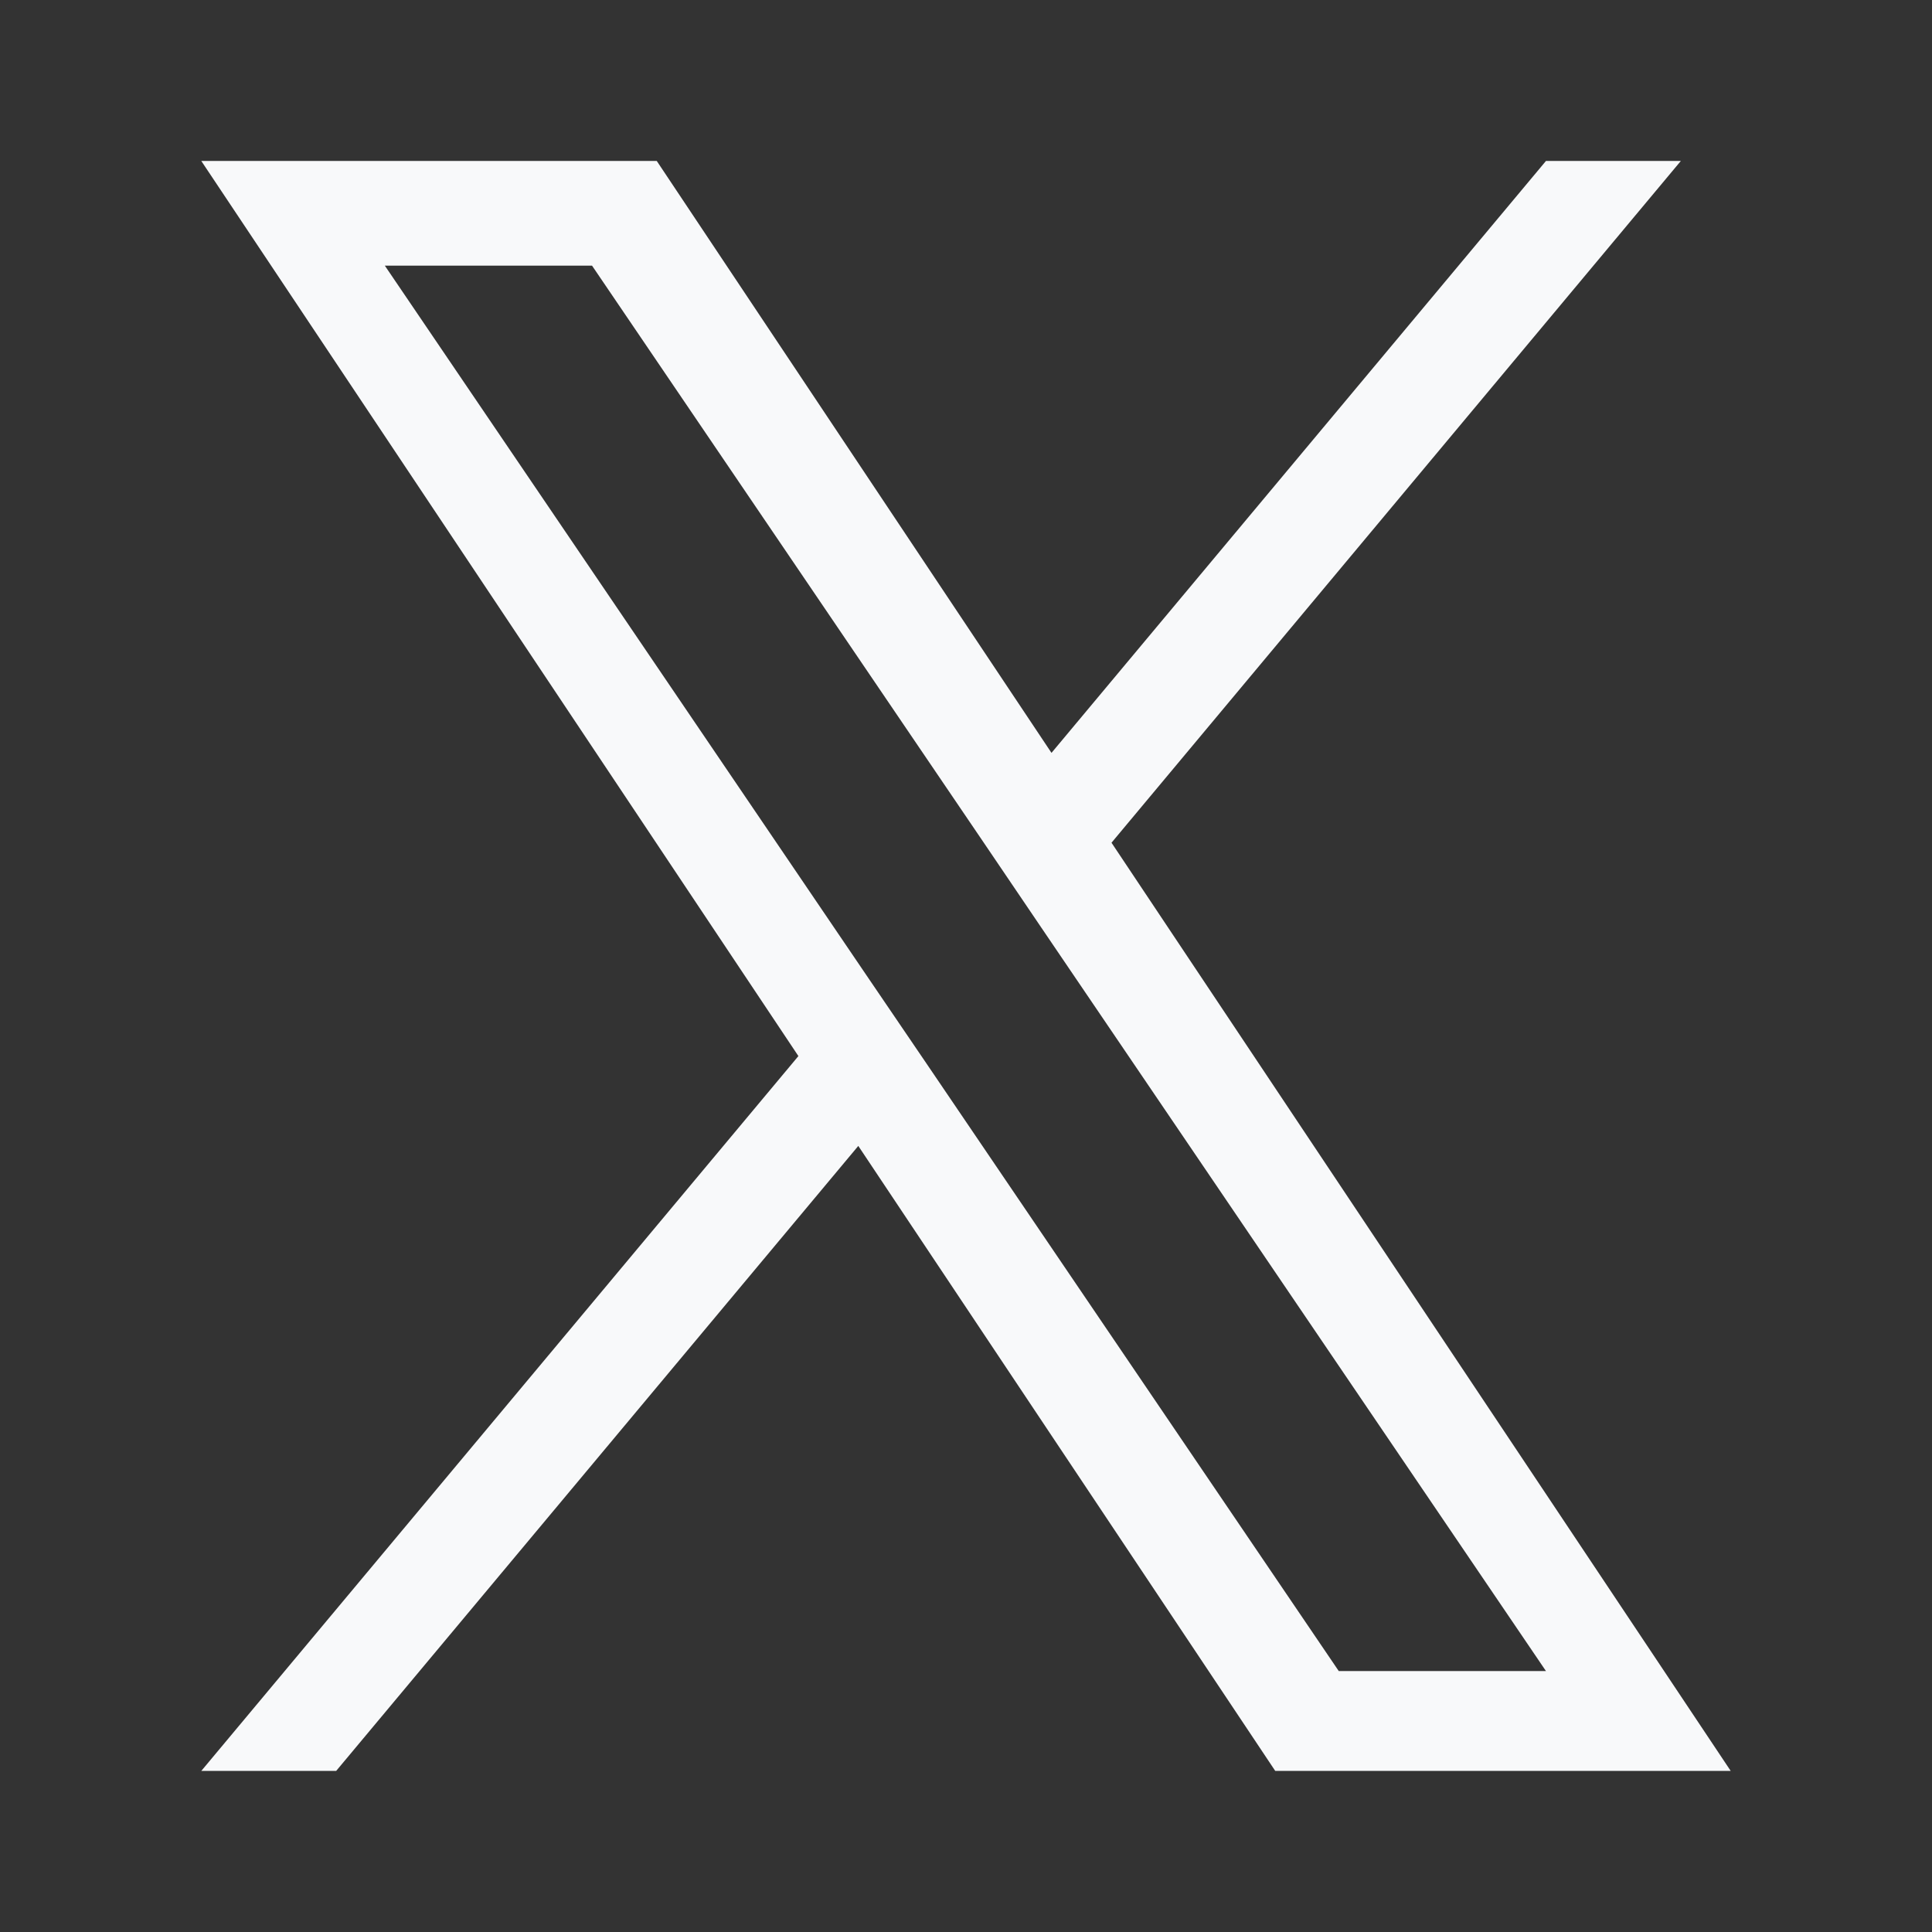
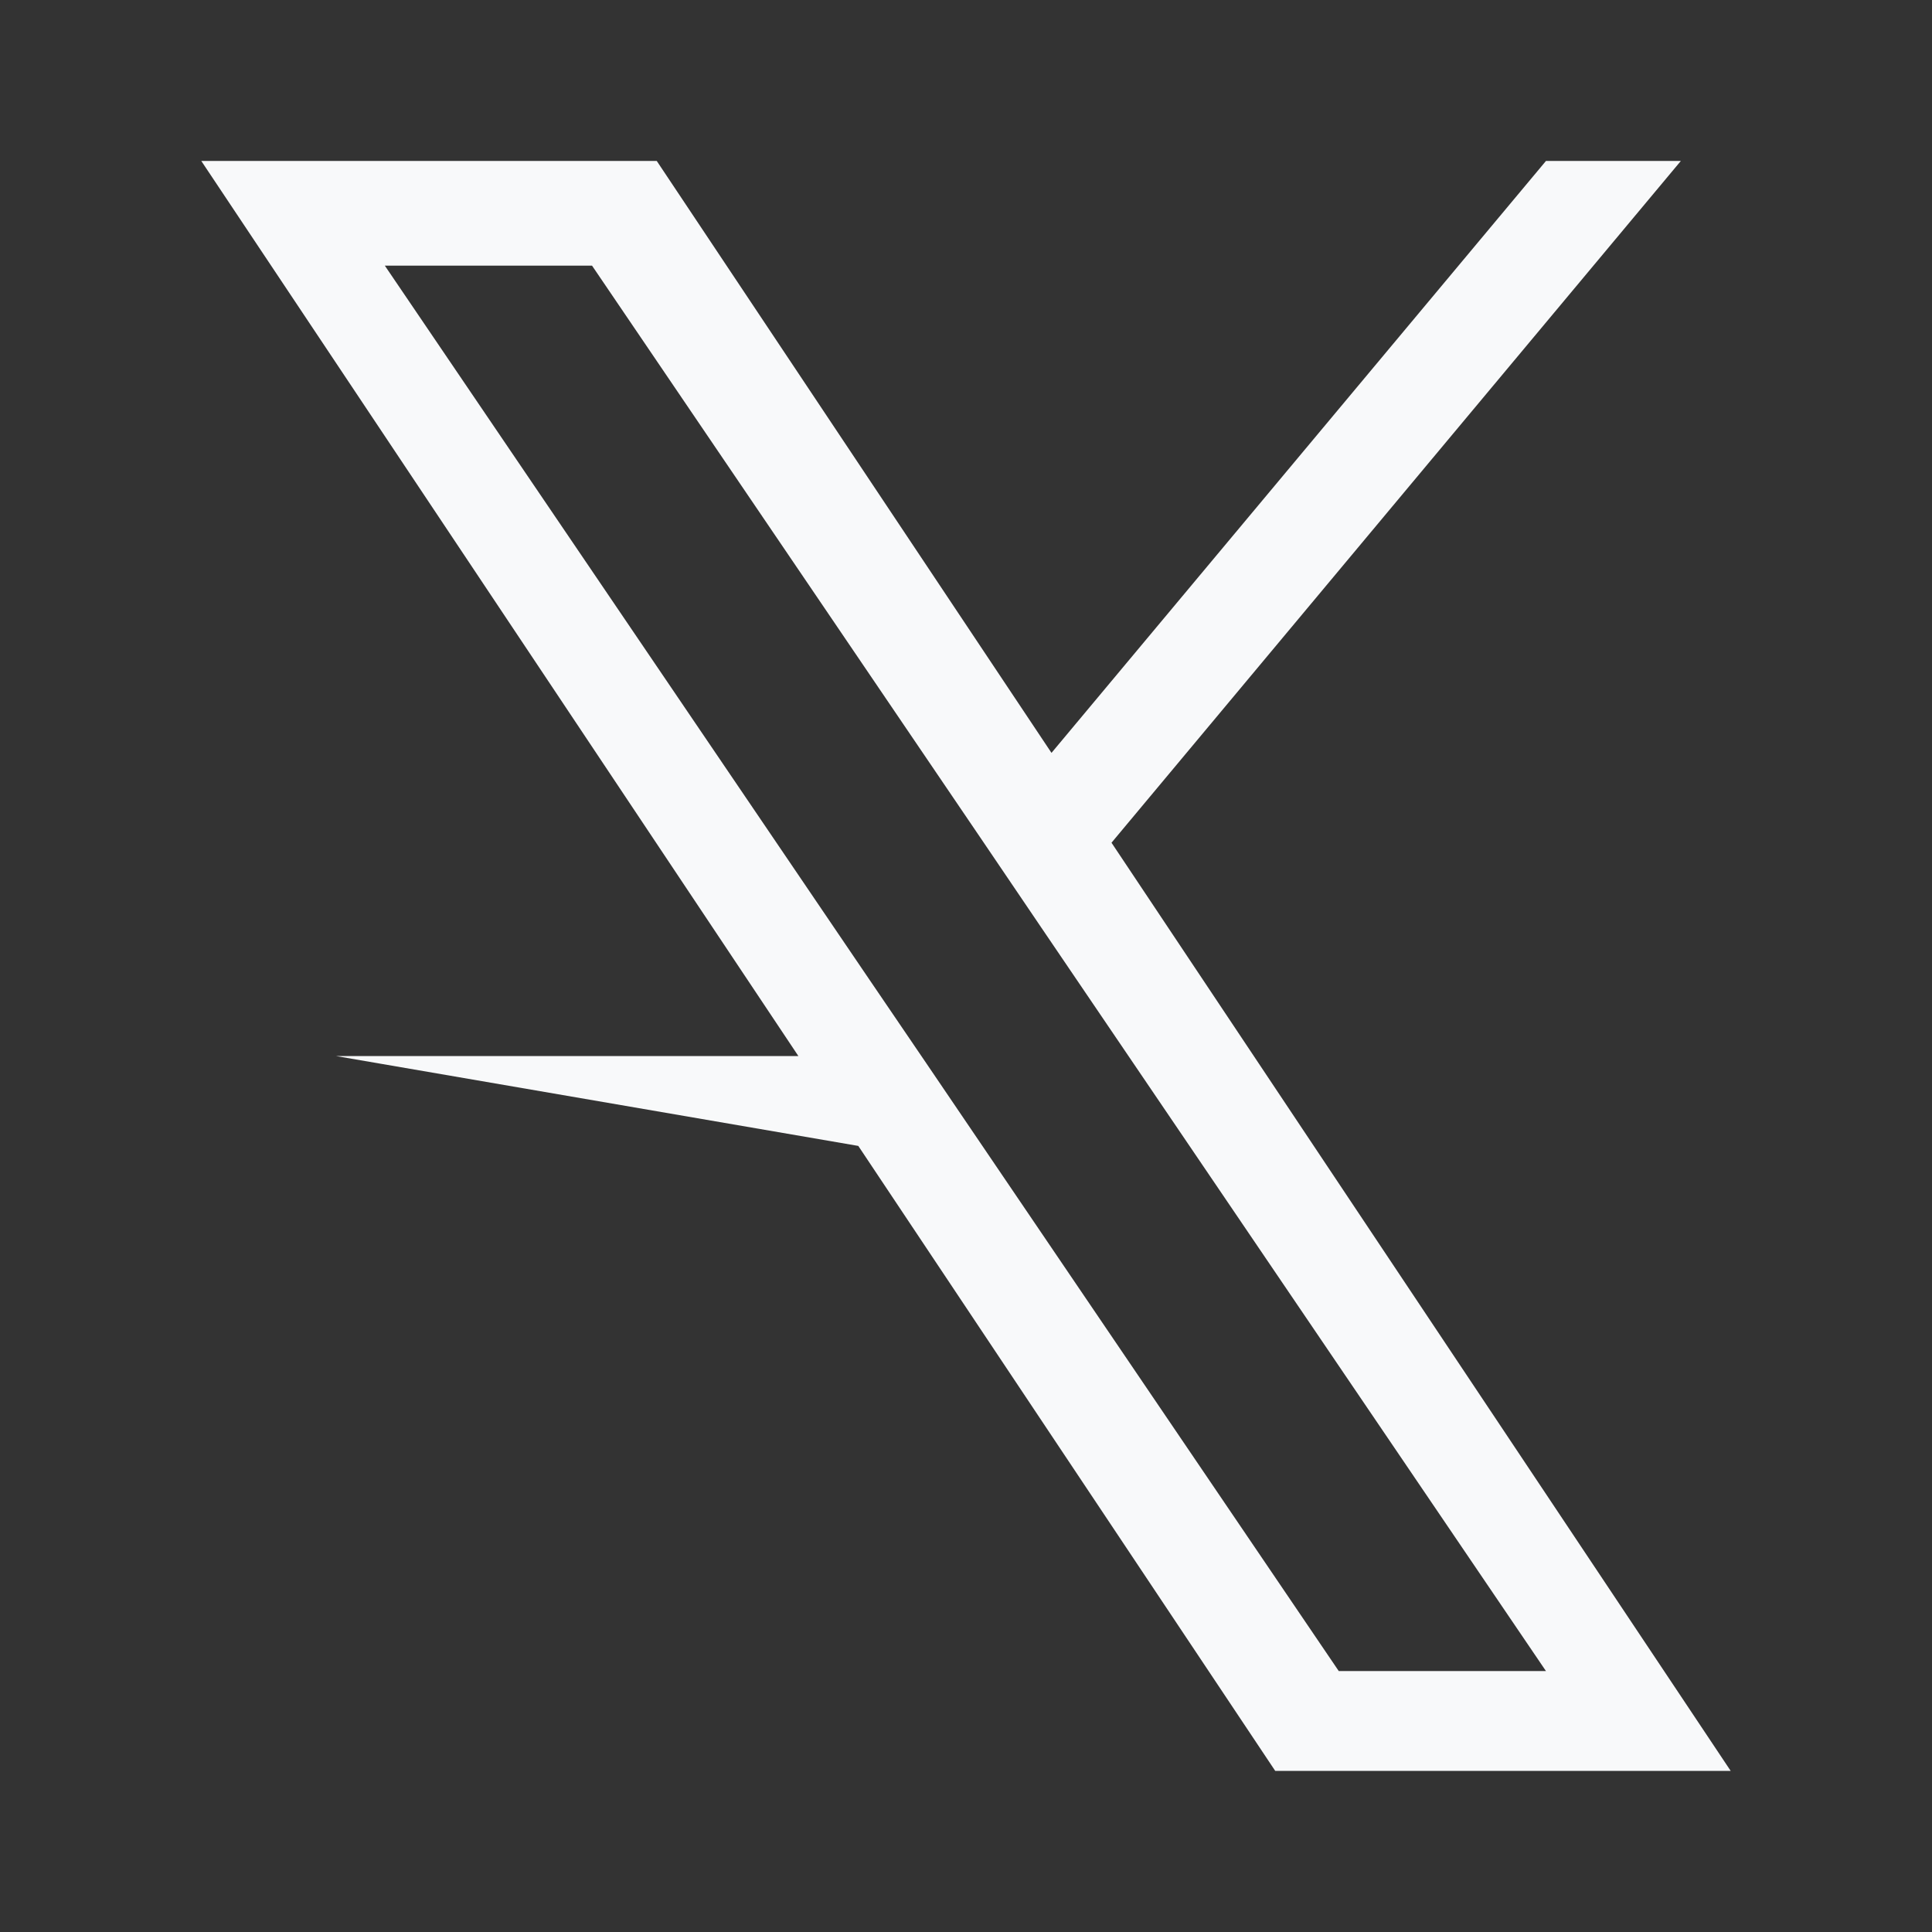
<svg xmlns="http://www.w3.org/2000/svg" width="16" height="16" viewBox="0 0 16 16" fill="none">
  <rect x="0" y="0" width="16" height="16" fill="#333333" stroke="none" />
-   <path d="M9.205 6.979L13.92 1.333H12.803L8.708 6.235L5.439 1.333H1.667L6.612 8.746L1.667 14.666H2.784L7.108 9.49L10.561 14.666H14.333L9.205 6.979ZM7.675 8.811L7.173 8.073L3.187 2.2H4.903L8.121 6.94L8.621 7.678L12.803 13.839H11.087L7.675 8.811Z" fill="#F8F9FA" />
+   <path d="M9.205 6.979L13.92 1.333H12.803L8.708 6.235L5.439 1.333H1.667L6.612 8.746H2.784L7.108 9.49L10.561 14.666H14.333L9.205 6.979ZM7.675 8.811L7.173 8.073L3.187 2.2H4.903L8.121 6.94L8.621 7.678L12.803 13.839H11.087L7.675 8.811Z" fill="#F8F9FA" />
</svg>